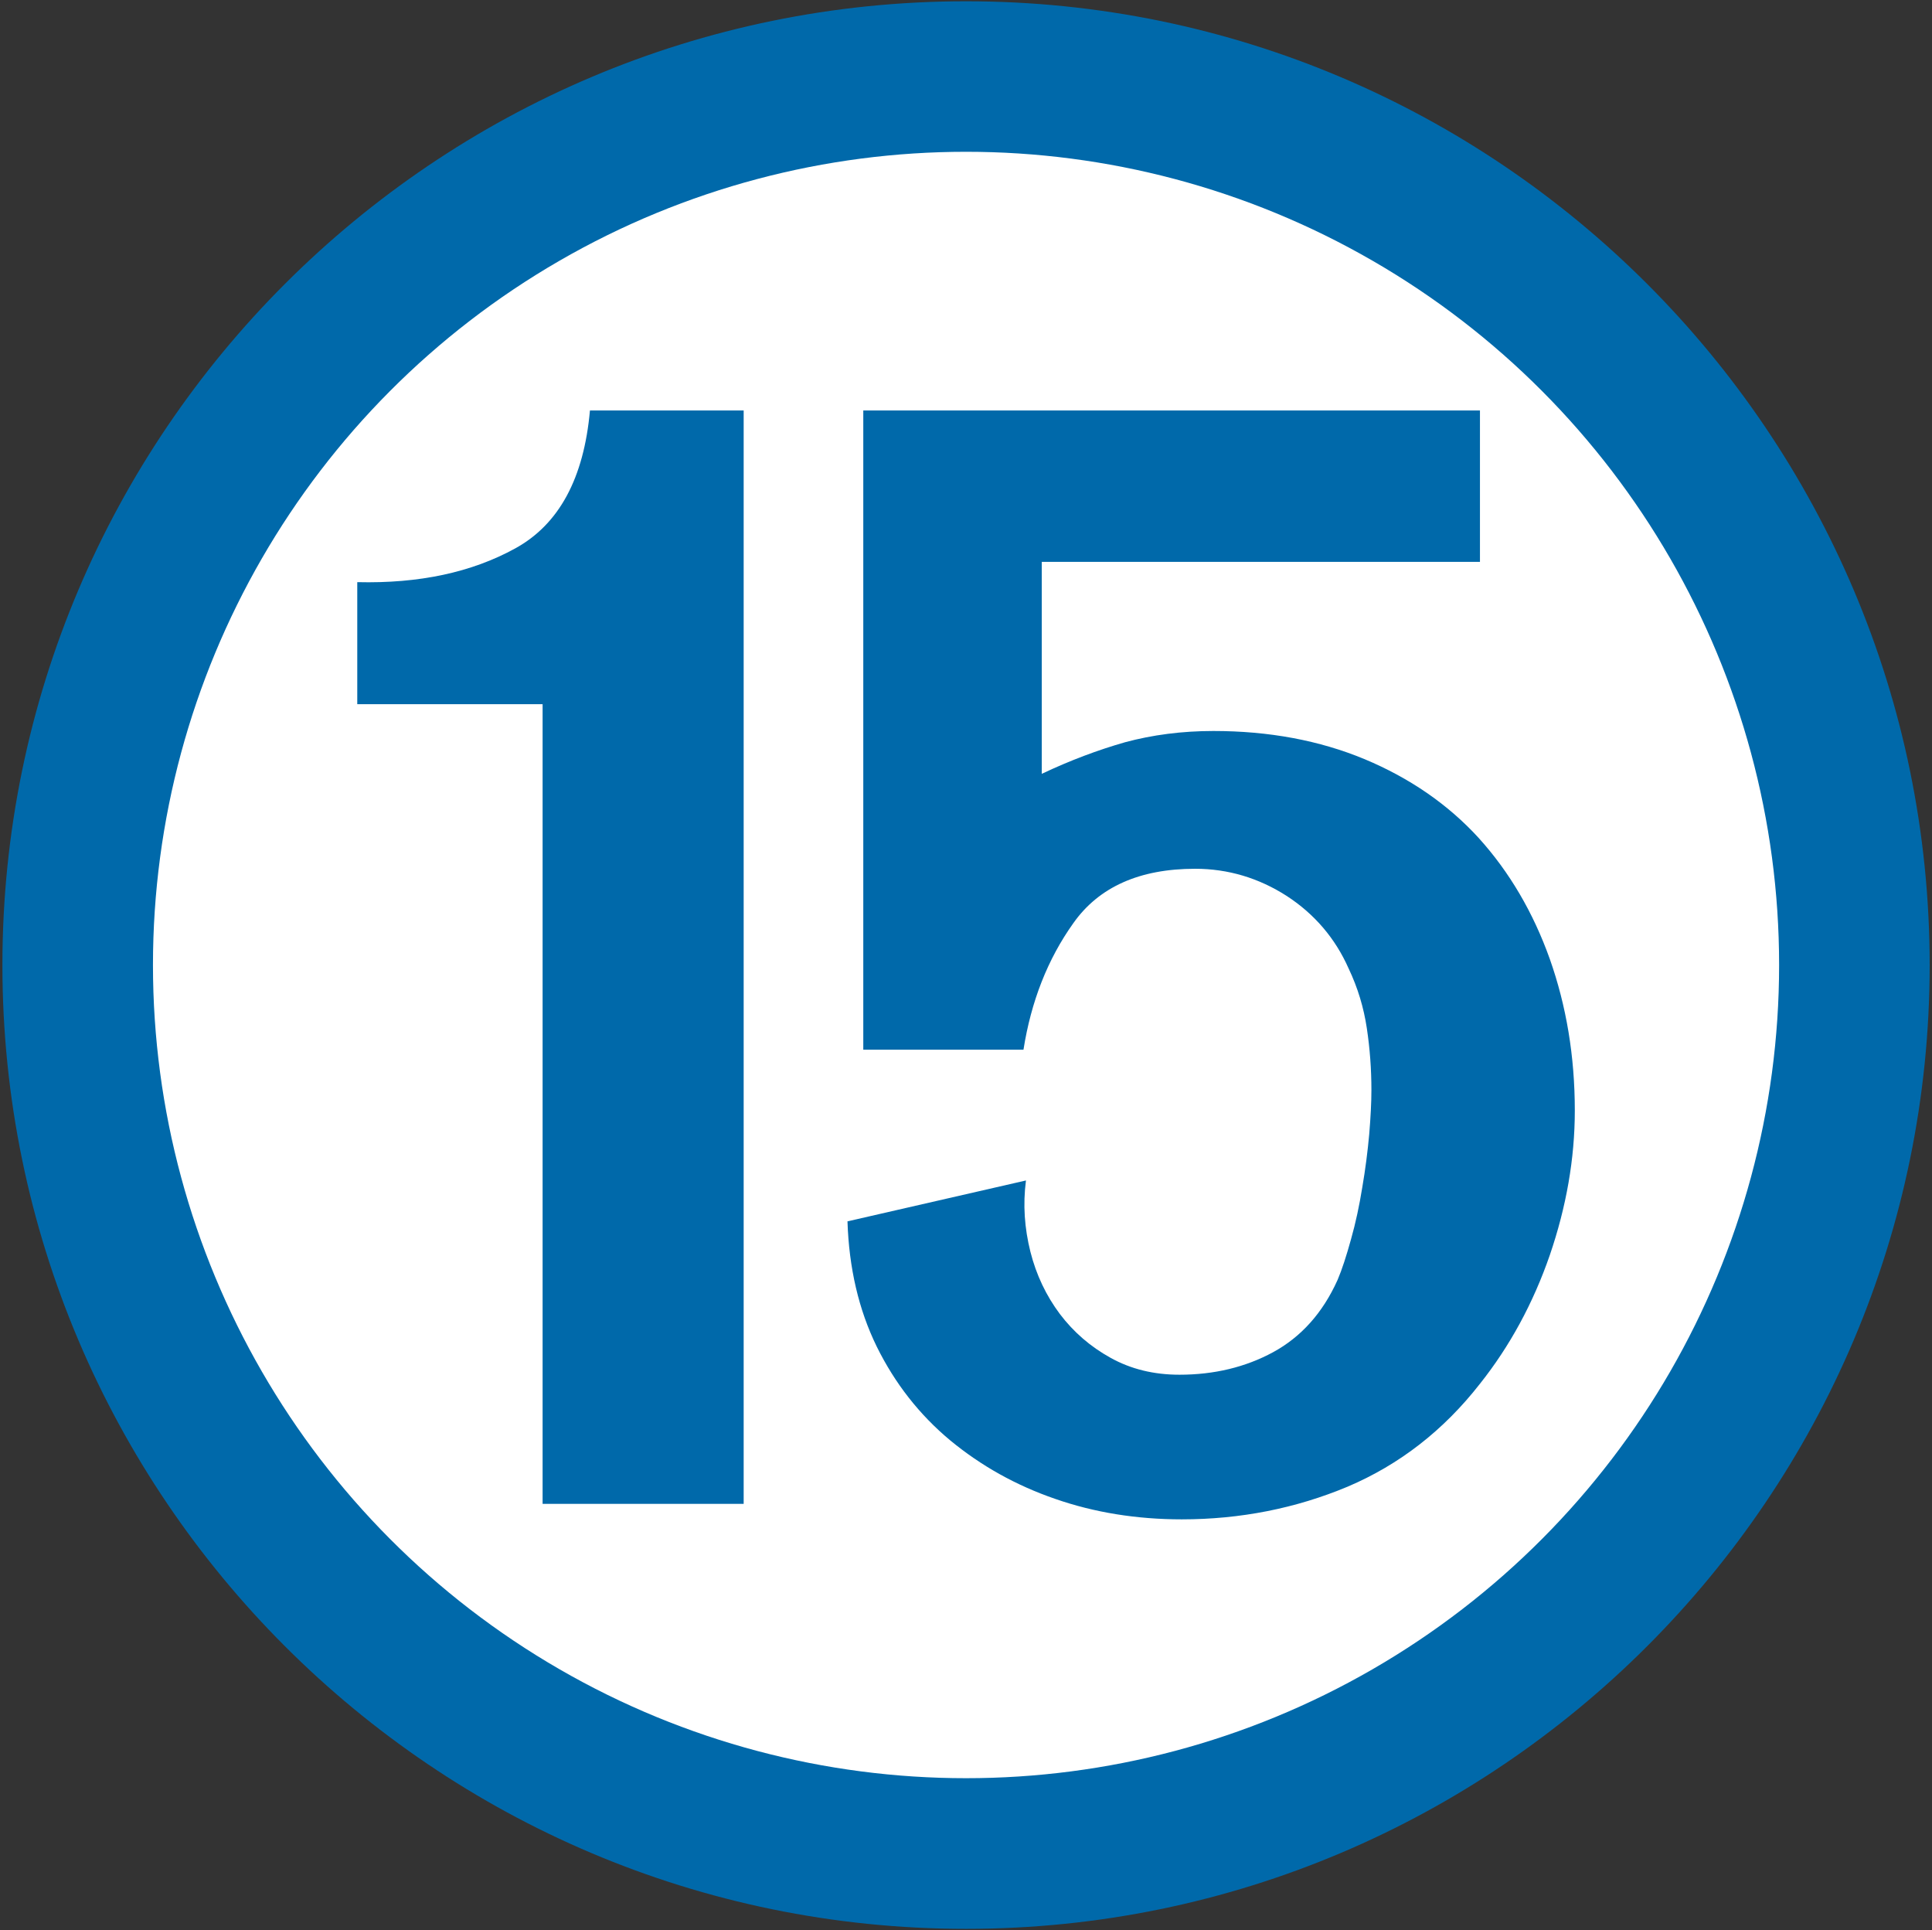
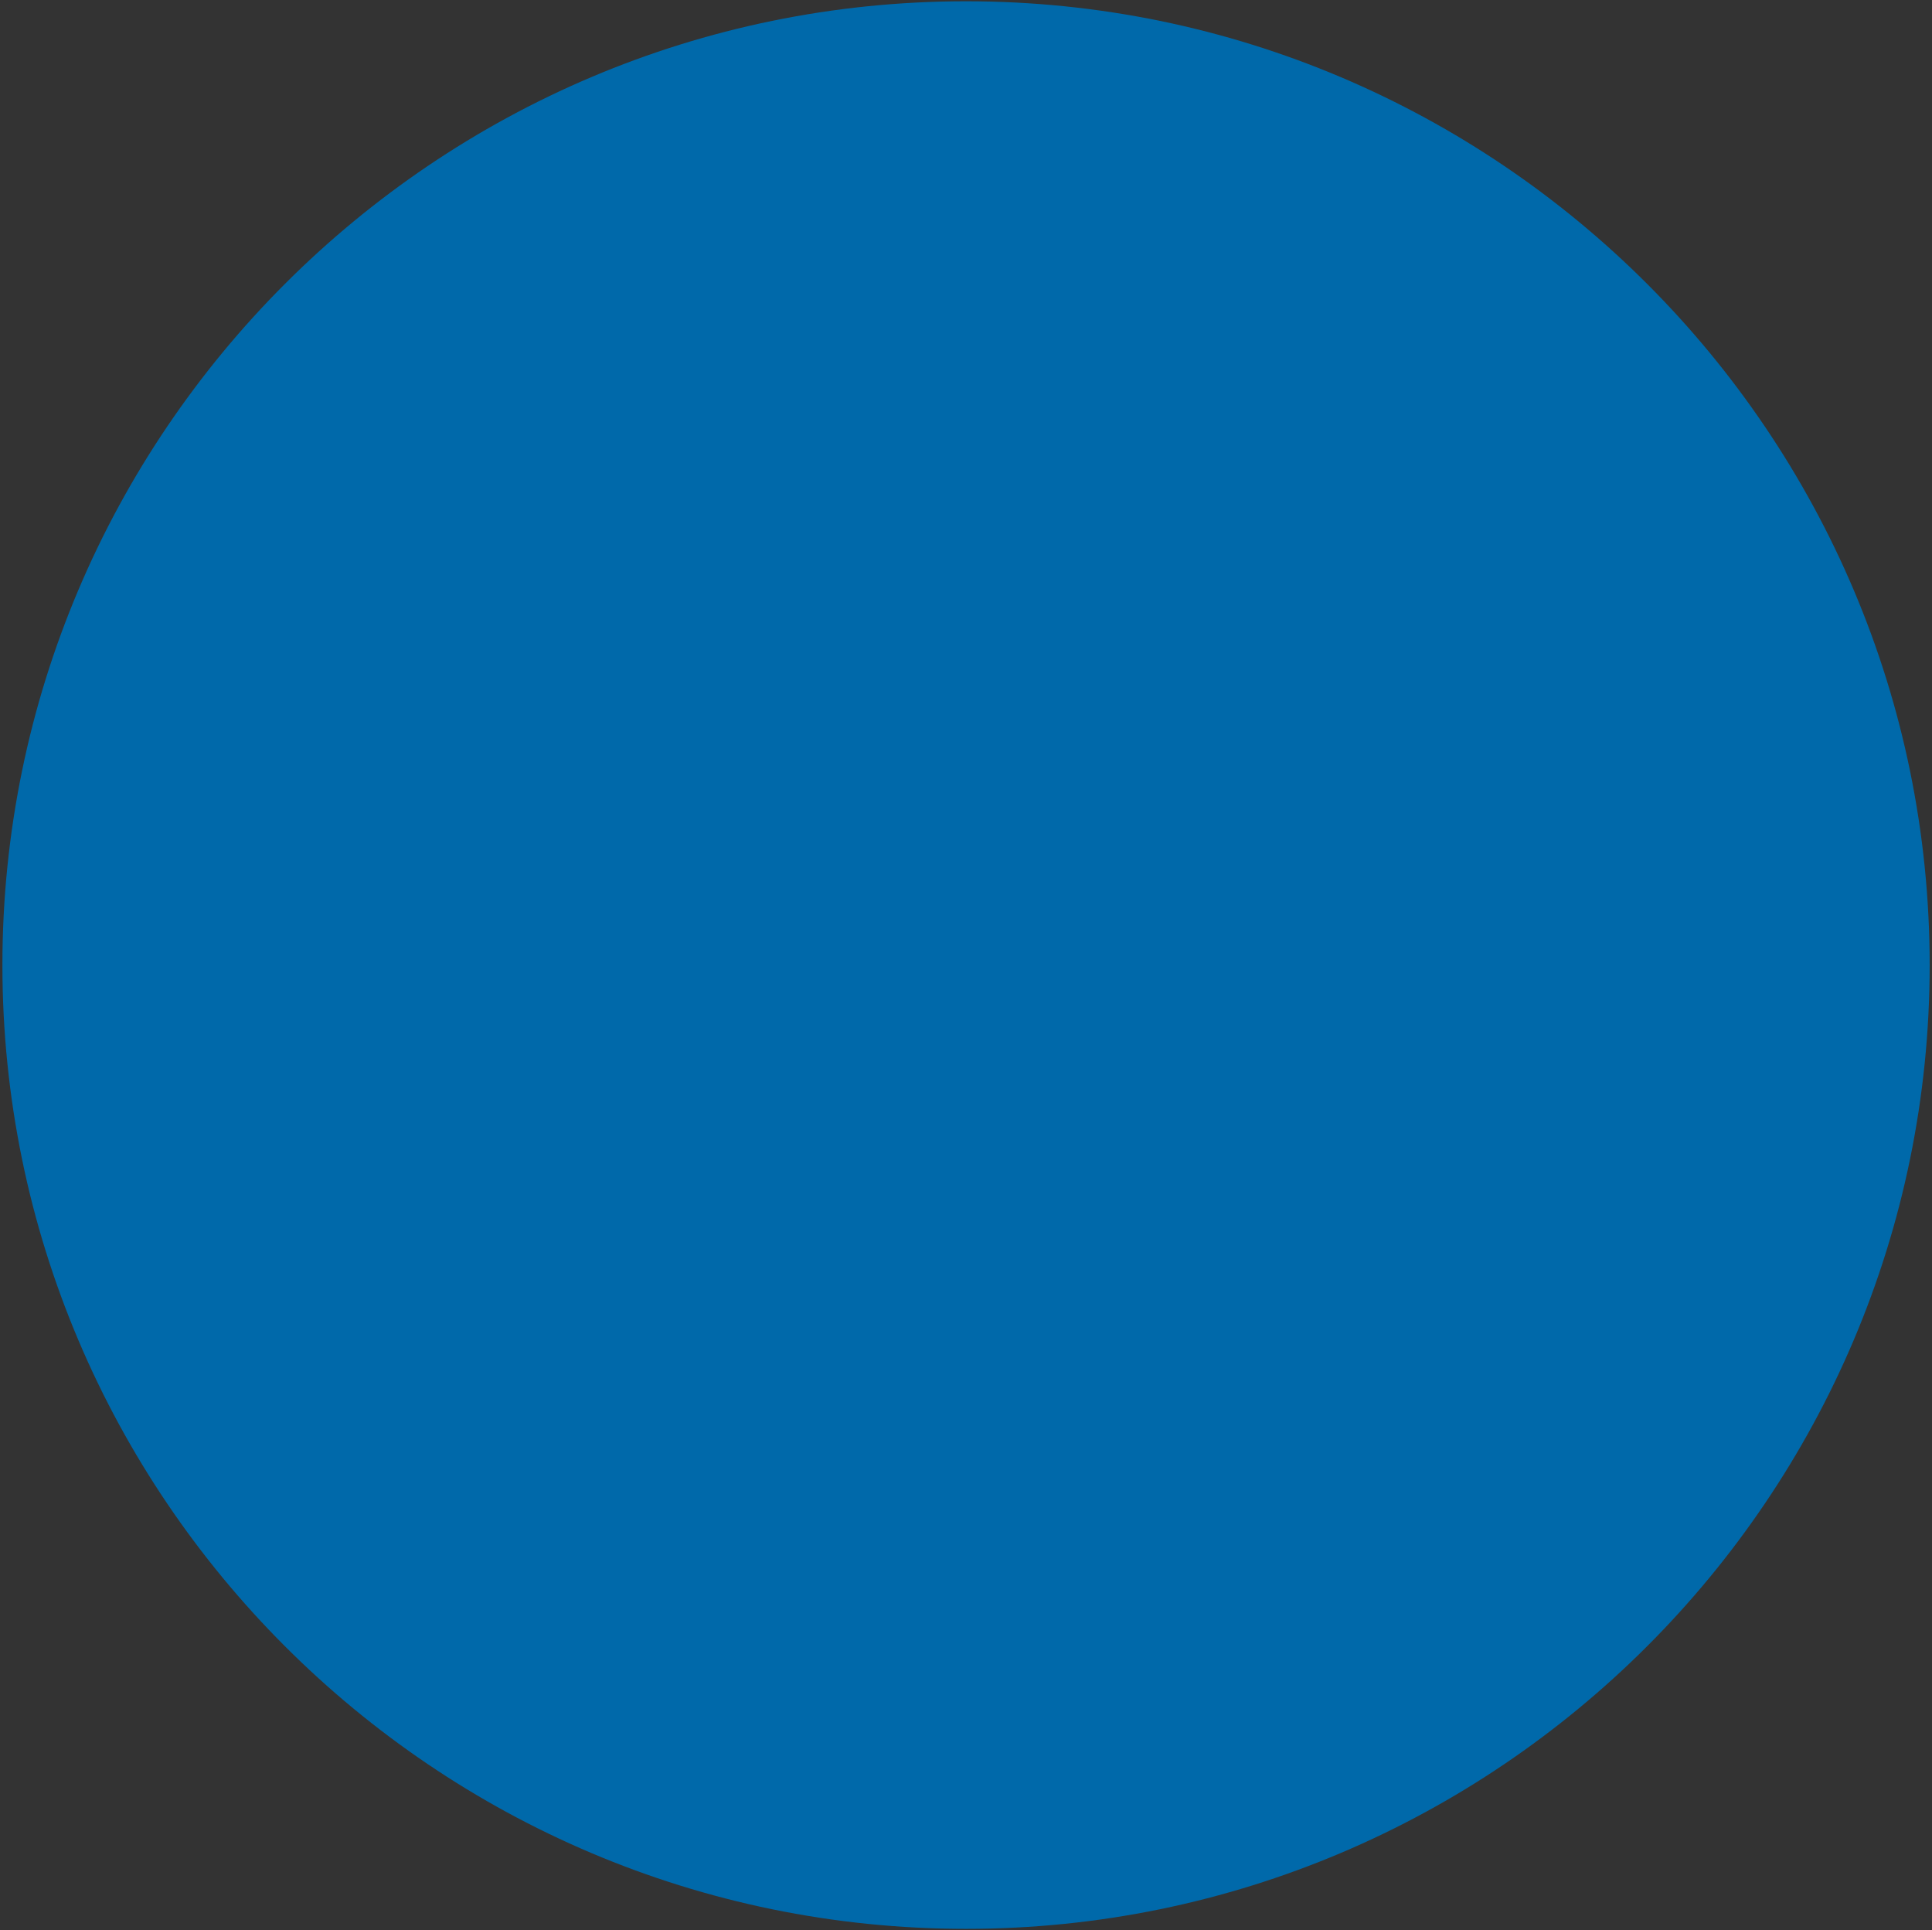
<svg xmlns="http://www.w3.org/2000/svg" version="1.1" id="Layer_1" x="0px" y="0px" width="25.665px" height="25.635px" viewBox="0 0 25.665 25.635" enable-background="new 0 0 25.665 25.635" xml:space="preserve">
  <rect x="0" y="0" width="25.665" height="25.635" fill="#333333" stroke="none" />
  <g>
    <g>
      <path fill="#0069AA" d="M12.833,0.017c-7.059,0-12.801,5.742-12.801,12.801s5.742,12.801,12.801,12.801    c7.059,0,12.801-5.742,12.801-12.801S19.892,0.017,12.833,0.017L12.833,0.017z" />
-       <circle fill="#FFFFFF" cx="12.833" cy="12.817" r="10.801" />
    </g>
    <path fill="#0069AA" d="M4.747,9.353h2.461v10.621h2.671V5.452H7.837c-0.081,0.901-0.41,1.511-0.991,1.831s-1.279,0.469-2.1,0.449   V9.353z M11.467,13.942h2.129c0.101-0.639,0.32-1.201,0.662-1.68c0.338-0.48,0.879-0.723,1.618-0.723   c0.439,0,0.846,0.123,1.217,0.361c0.369,0.24,0.645,0.563,0.822,0.963c0.123,0.258,0.201,0.521,0.242,0.793   s0.061,0.545,0.061,0.824c0,0.16-0.01,0.355-0.029,0.584c-0.021,0.23-0.051,0.467-0.092,0.705c-0.039,0.242-0.088,0.473-0.15,0.691   c-0.061,0.221-0.119,0.4-0.178,0.539c-0.199,0.443-0.488,0.76-0.857,0.961c-0.367,0.199-0.783,0.299-1.244,0.299   c-0.34,0-0.645-0.074-0.916-0.225c-0.268-0.148-0.493-0.344-0.673-0.582c-0.181-0.242-0.313-0.518-0.391-0.826   c-0.078-0.313-0.101-0.625-0.059-0.947l-2.371,0.543c0.02,0.619,0.149,1.174,0.389,1.664c0.241,0.488,0.566,0.904,0.977,1.246   c0.41,0.338,0.874,0.598,1.396,0.777c0.517,0.18,1.08,0.271,1.679,0.271c0.779,0,1.514-0.146,2.203-0.434   c0.689-0.293,1.275-0.748,1.758-1.367c0.396-0.498,0.707-1.07,0.928-1.709c0.219-0.641,0.332-1.279,0.332-1.92   c0-0.723-0.113-1.391-0.332-2.012c-0.221-0.619-0.535-1.154-0.943-1.606c-0.41-0.449-0.918-0.798-1.518-1.049   c-0.6-0.249-1.27-0.374-2.008-0.374c-0.42,0-0.811,0.052-1.172,0.149c-0.361,0.103-0.73,0.241-1.108,0.42V7.463h5.821V5.452h-8.192   V13.942z" />
  </g>
</svg>